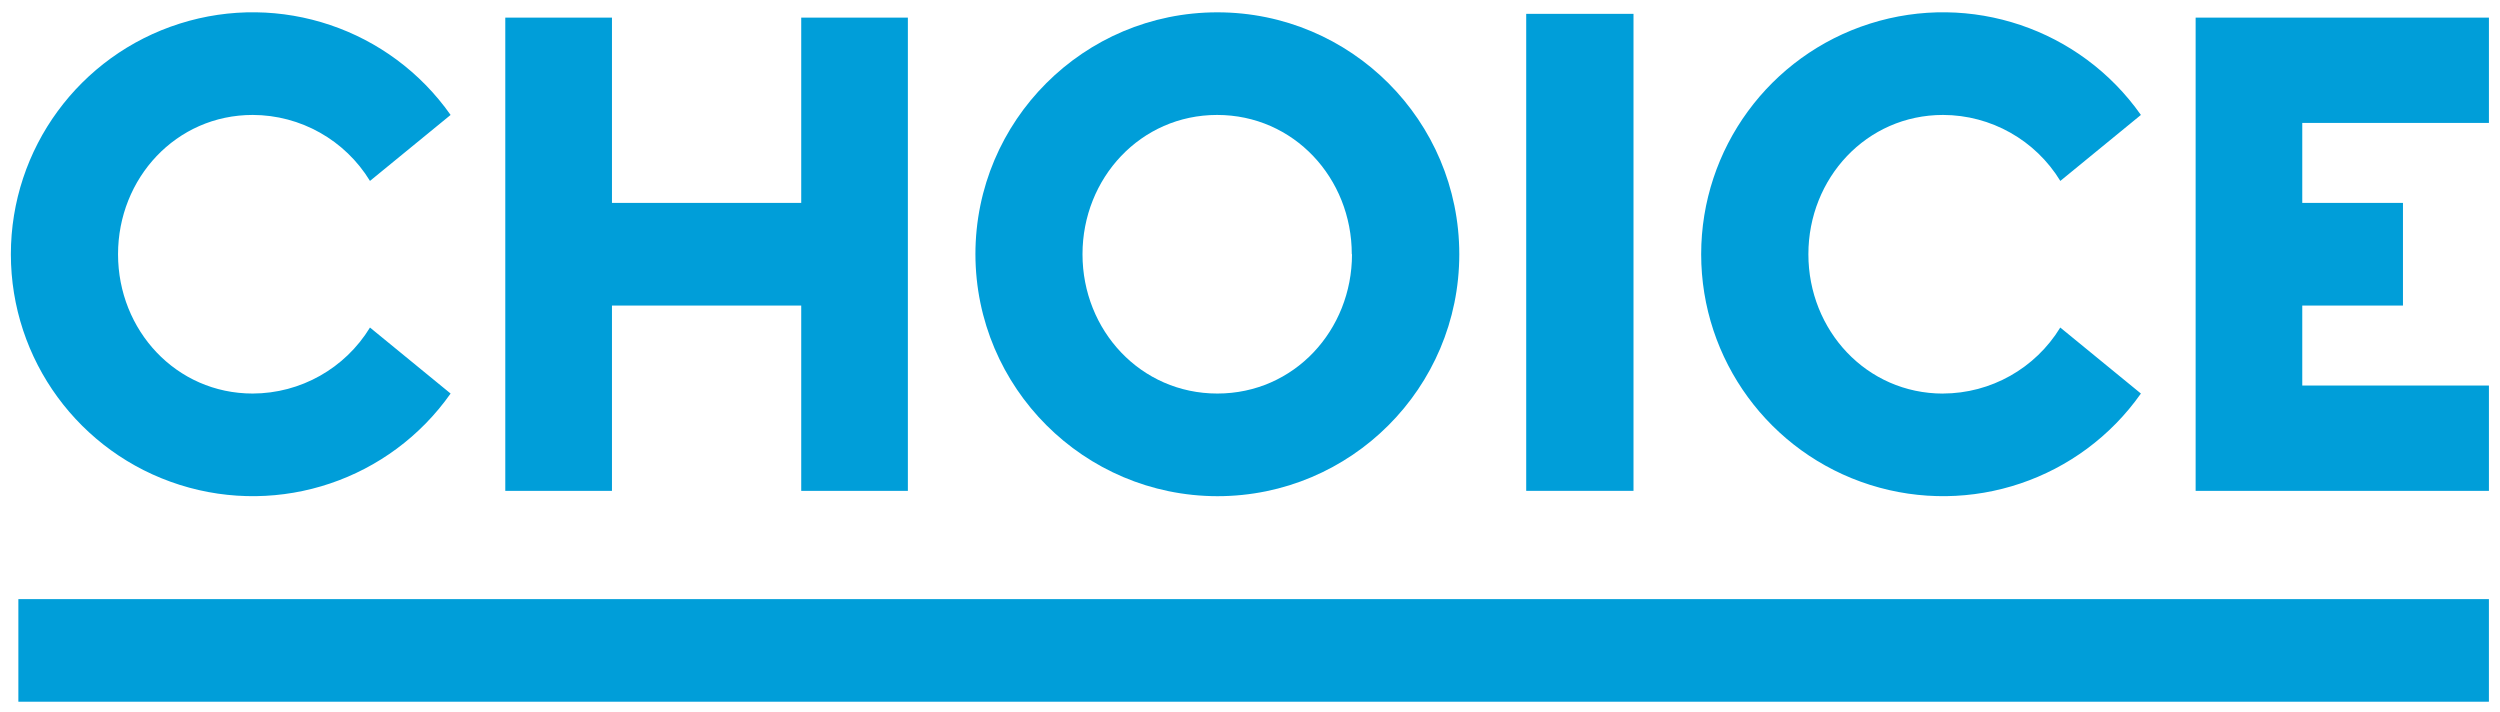
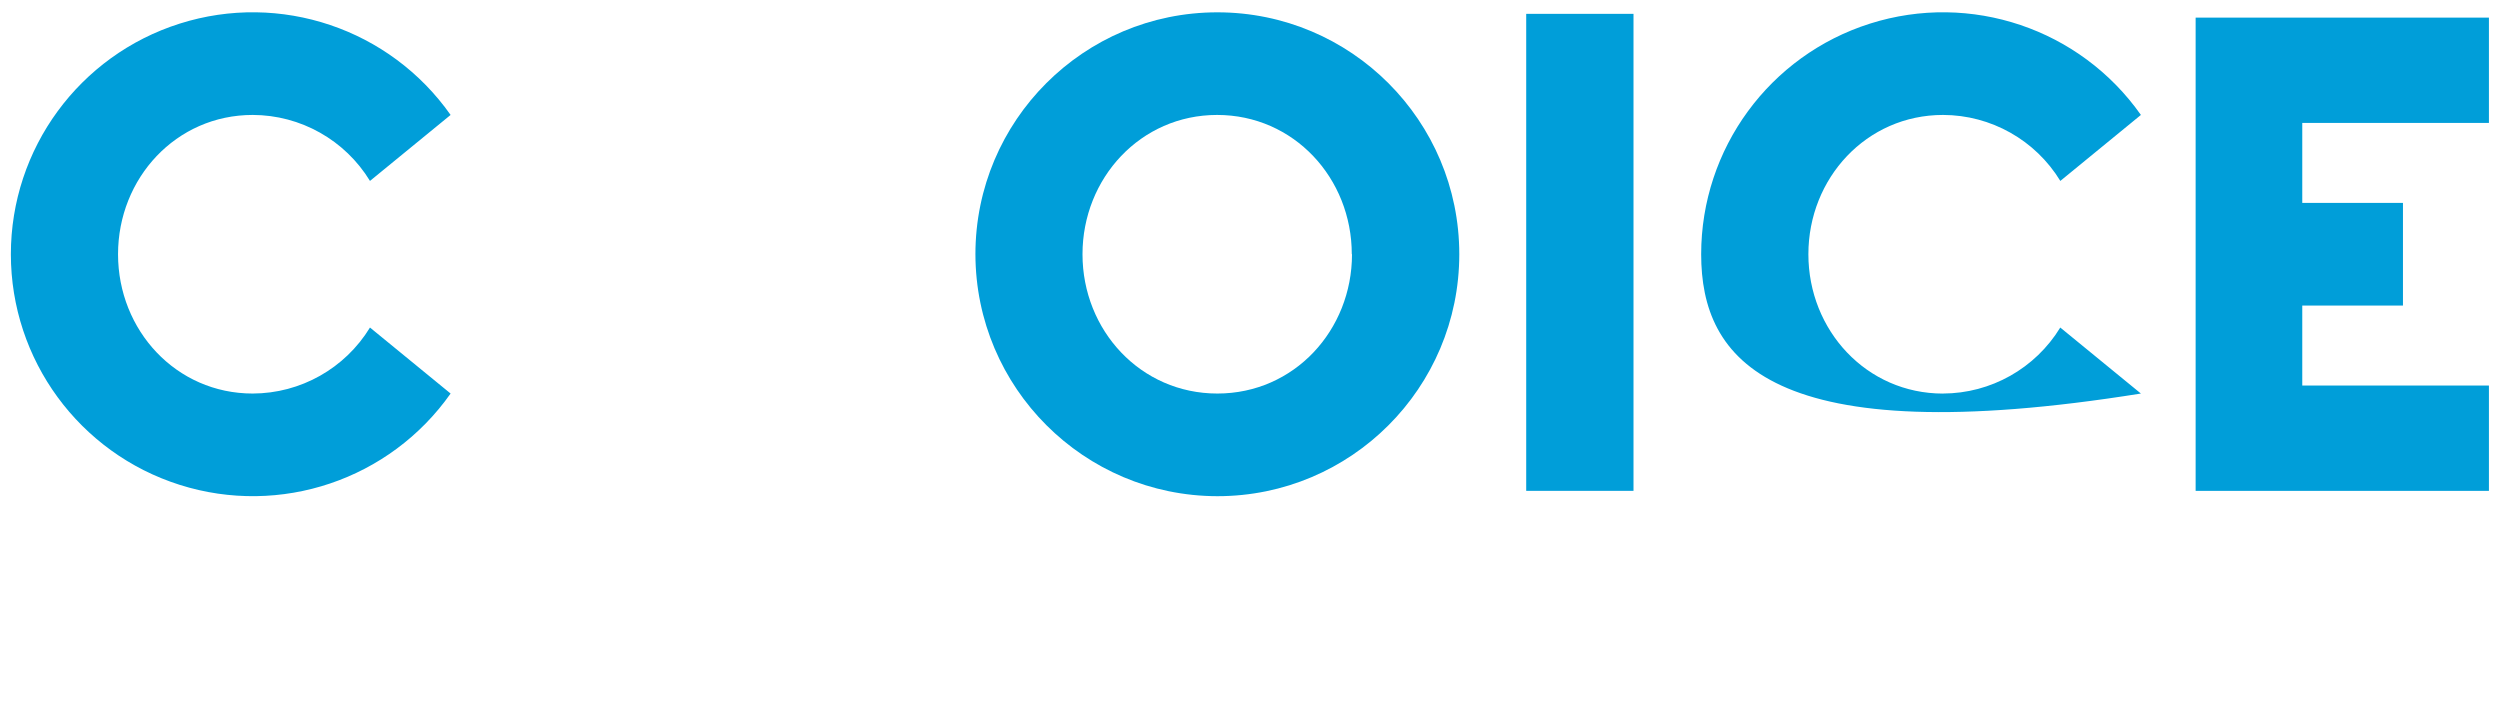
<svg xmlns="http://www.w3.org/2000/svg" width="130px" height="37px" viewBox="0 0 130 37" version="1.1">
  <title>Artboard</title>
  <desc>Created with Sketch.</desc>
  <g id="Artboard" stroke="none" stroke-width="1" fill="none" fill-rule="evenodd">
    <g id="CHOICE_logo_RGB_blue" transform="translate(0.5, 0.395)" fill="#009ED9">
      <polygon id="Path" points="113.673 0.521 113.673 25.13 128.924 25.13 128.924 19.653 119.218 19.653 119.218 15.494 124.454 15.494 124.454 10.156 119.218 10.156 119.218 5.997 128.924 5.997 128.924 0.521" />
      <path d="M12.64,20.069 C15.131,20.063 17.441,18.763 18.739,16.637 L22.931,20.069 C19.774,24.553 14.075,26.474 8.847,24.818 C3.618,23.162 0.065,18.309 0.065,12.825 C0.065,7.341 3.618,2.488 8.847,0.832 C14.075,-0.824 19.774,1.097 22.931,5.582 L18.739,9.013 C17.441,6.887 15.131,5.587 12.64,5.582 C8.654,5.582 5.638,8.874 5.638,12.826 C5.638,16.778 8.654,20.069 12.64,20.069" id="Path" />
-       <polygon id="Path" points="41.164 0.521 46.709 0.521 46.709 25.13 41.164 25.13 41.164 15.494 31.322 15.494 31.322 25.13 25.775 25.13 25.775 0.521 31.322 0.521 31.322 10.156 41.164 10.156" />
      <path d="M69.793,12.826 C69.793,8.866 66.777,5.582 62.791,5.582 C58.805,5.582 55.79,8.874 55.79,12.826 C55.79,16.778 58.805,20.069 62.803,20.069 C66.8,20.069 69.804,16.776 69.804,12.824 M50.222,12.824 C50.224,5.876 55.857,0.245 62.805,0.246 C69.752,0.247 75.383,5.88 75.383,12.827 C75.382,19.775 69.75,25.407 62.803,25.407 C55.86,25.394 50.235,19.769 50.222,12.826" id="Shape" fill-rule="nonzero" />
      <rect id="Rectangle" x="78.863" y="0.325" width="5.579" height="24.804" />
-       <path d="M100.535,20.069 C103.026,20.063 105.336,18.763 106.634,16.637 L110.827,20.069 C107.669,24.553 101.97,26.474 96.742,24.818 C91.514,23.162 87.961,18.309 87.961,12.825 C87.961,7.341 91.514,2.488 96.742,0.832 C101.97,-0.824 107.669,1.097 110.827,5.582 L106.637,9.013 C105.339,6.887 103.029,5.587 100.538,5.582 C96.552,5.582 93.536,8.874 93.536,12.826 C93.536,16.778 96.552,20.071 100.538,20.071" id="Path" />
-       <rect id="Rectangle" x="0.455" y="30.759" width="128.468" height="5.335" />
+       <path d="M100.535,20.069 C103.026,20.063 105.336,18.763 106.634,16.637 L110.827,20.069 C91.514,23.162 87.961,18.309 87.961,12.825 C87.961,7.341 91.514,2.488 96.742,0.832 C101.97,-0.824 107.669,1.097 110.827,5.582 L106.637,9.013 C105.339,6.887 103.029,5.587 100.538,5.582 C96.552,5.582 93.536,8.874 93.536,12.826 C93.536,16.778 96.552,20.071 100.538,20.071" id="Path" />
    </g>
  </g>
</svg>